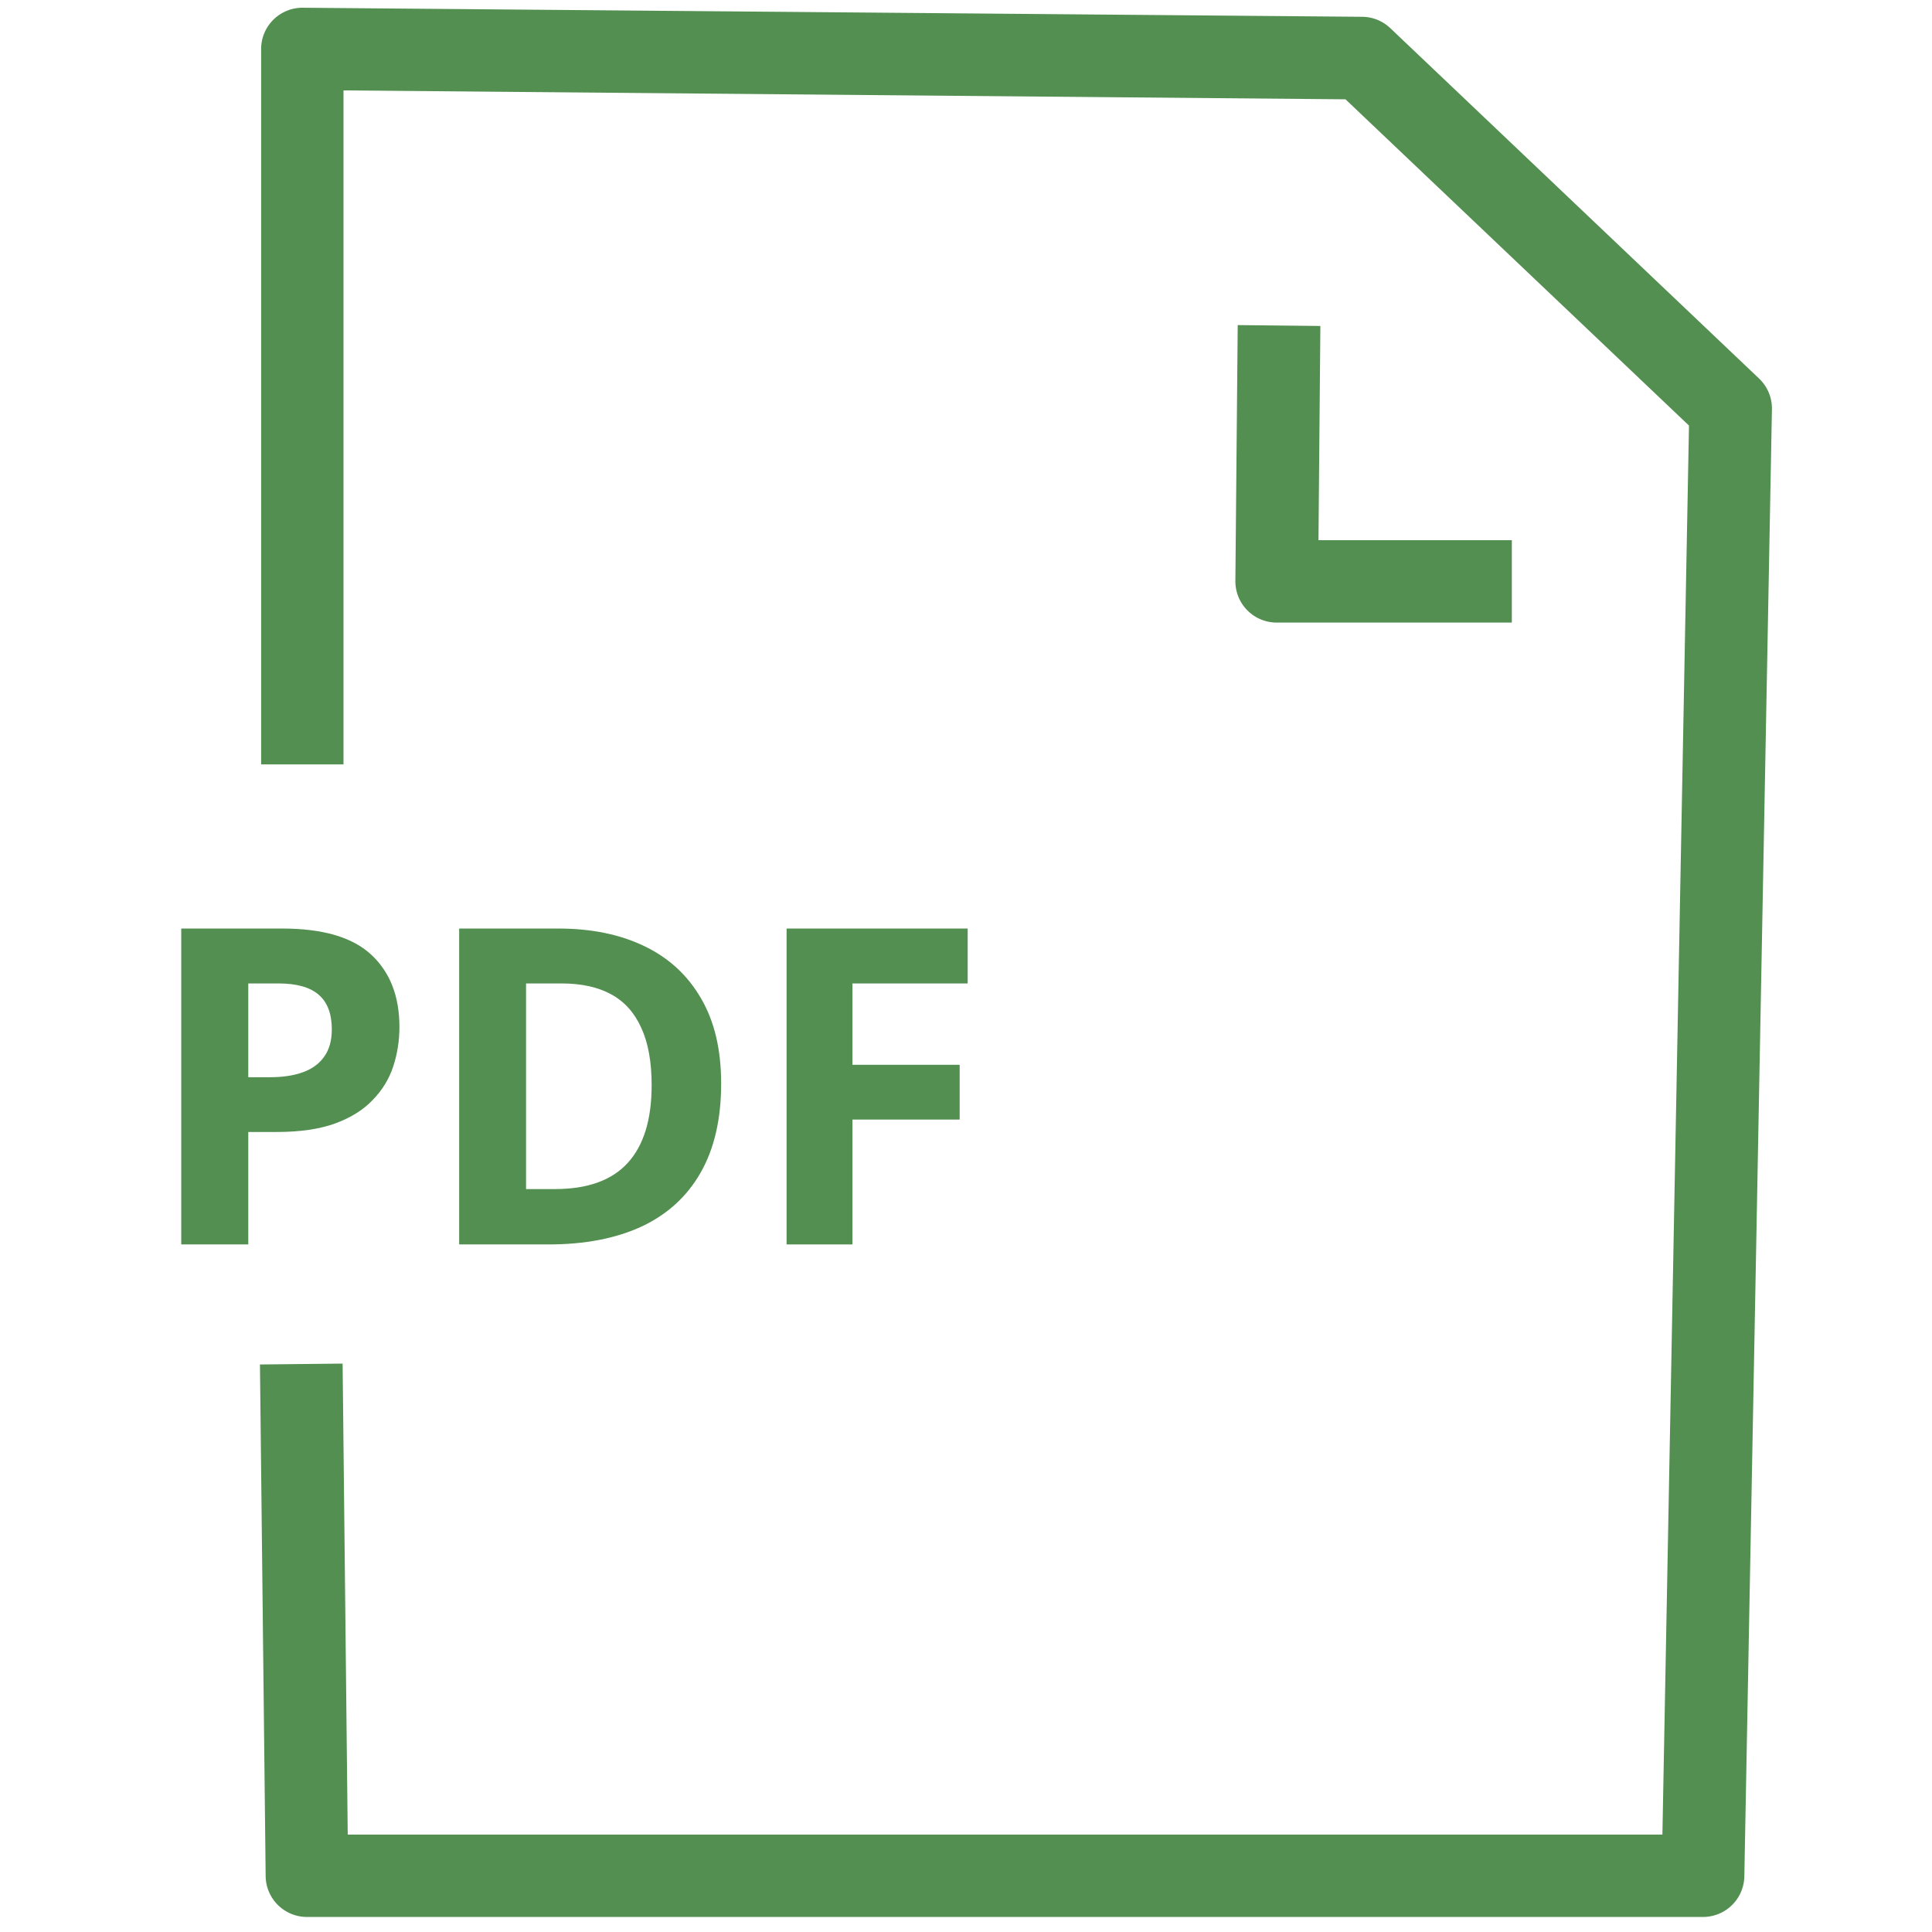
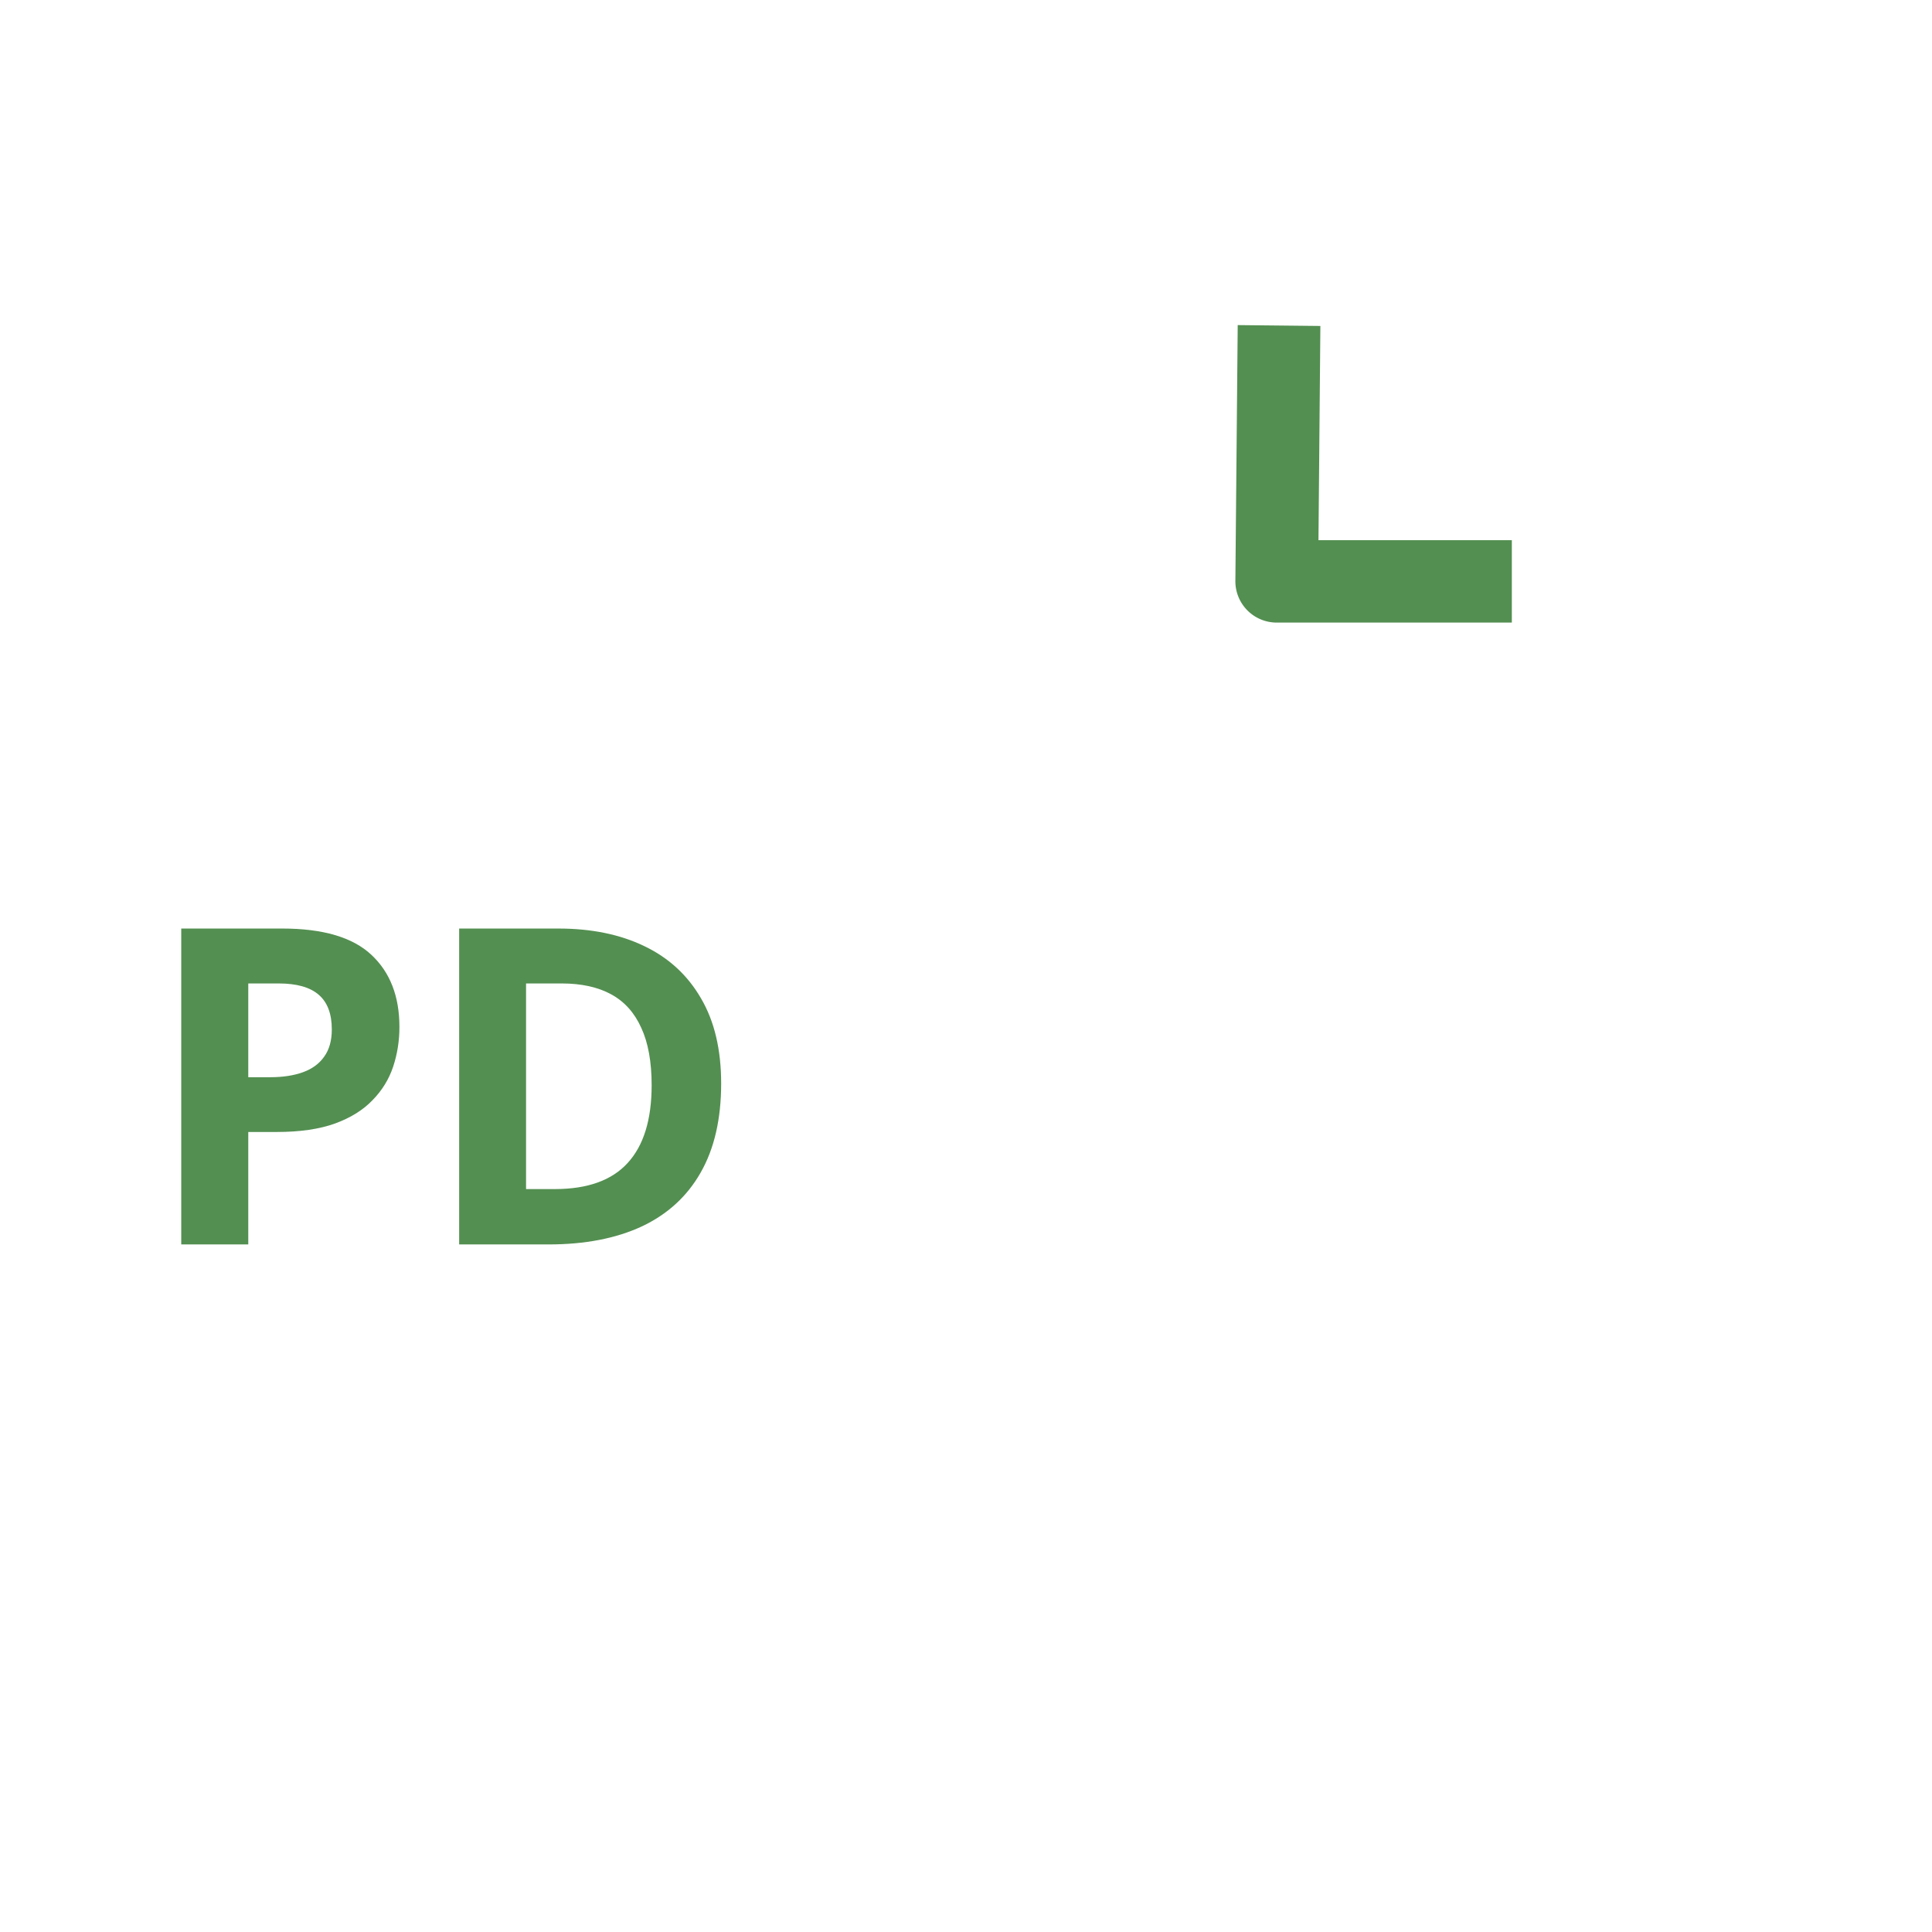
<svg xmlns="http://www.w3.org/2000/svg" width="50" height="50" viewBox="0 0 13.229 13.229" version="1.1" id="svg5">
  <defs id="defs2" />
  <g id="g8715" transform="translate(-0.148,1.013)">
    <g aria-label="PDF" id="text1458" style="font-size:3.03px;font-family:'Open Sans';-inkscape-font-specification:'Open Sans';fill:#538f51;stroke-width:0.216;fill-opacity:1">
      <path d="m 2.08,5.345 q 0.419,0 0.611,0.18 0.192,0.179 0.192,0.494 0,0.142 -0.043,0.272 -0.043,0.129 -0.141,0.229 -0.096,0.101 -0.257,0.16 -0.161,0.058 -0.398,0.058 H 1.848 V 7.508 H 1.389 V 5.345 Z M 2.056,5.721 H 1.848 v 0.642 h 0.151 q 0.129,0 0.223,-0.034 0.095,-0.034 0.146,-0.107 0.052,-0.072 0.052,-0.186 0,-0.16 -0.089,-0.237 -0.089,-0.078 -0.275,-0.078 z" style="-inkscape-font-specification:'Open Sans Bold';fill:#538f51;fill-opacity:1" id="path8670" />
      <path d="m 5.086,6.406 q 0,0.365 -0.141,0.611 Q 4.806,7.261 4.542,7.385 4.277,7.508 3.904,7.508 H 3.292 V 5.345 h 0.679 q 0.34,0 0.59,0.121 Q 4.811,5.586 4.948,5.823 5.086,6.058 5.086,6.406 Z m -0.476,0.012 q 0,-0.24 -0.071,-0.393 Q 4.469,5.869 4.332,5.795 4.196,5.721 3.994,5.721 H 3.75 v 1.408 h 0.197 q 0.336,0 0.499,-0.179 Q 4.61,6.771 4.61,6.418 Z" style="-inkscape-font-specification:'Open Sans Bold';fill:#538f51;fill-opacity:1" id="path8672" />
-       <path d="M 5.985,7.508 H 5.534 V 5.345 H 6.774 V 5.721 H 5.985 V 6.278 H 6.719 V 6.653 H 5.985 Z" style="-inkscape-font-specification:'Open Sans Bold';fill:#538f51;fill-opacity:1" id="path8674" />
    </g>
-     <path style="color:#538f51;fill:#538f51;stroke-linejoin:round;-inkscape-stroke:none;paint-order:stroke fill markers" d="M 2.221,-0.96 A 0.283,0.283 0 0 0 1.936,-0.679 V 4.221 H 2.5 V -0.394 L 9.361,-0.333 11.713,1.901 11.531,11.549 H 2.529 l -0.035,-3.225 -0.566,0.006 0.039,3.504 a 0.283,0.283 0 0 0 0.281,0.279 h 9.561 a 0.283,0.283 0 0 0 0.283,-0.277 L 12.281,1.788 A 0.283,0.283 0 0 0 12.193,1.579 L 9.668,-0.82 a 0.283,0.283 0 0 0 -0.191,-0.078 z" id="path3883" />
    <path style="color:#538f51;fill:#538f51;stroke-linejoin:round;stroke-width:1;stroke-miterlimit:4;stroke-dasharray:none" d="M 8.623,1.213 8.607,2.965 A 0.283,0.283 0 0 0 8.891,3.25 H 10.5 V 2.686 H 9.176 L 9.189,1.219 Z" id="path3920" />
  </g>
</svg>